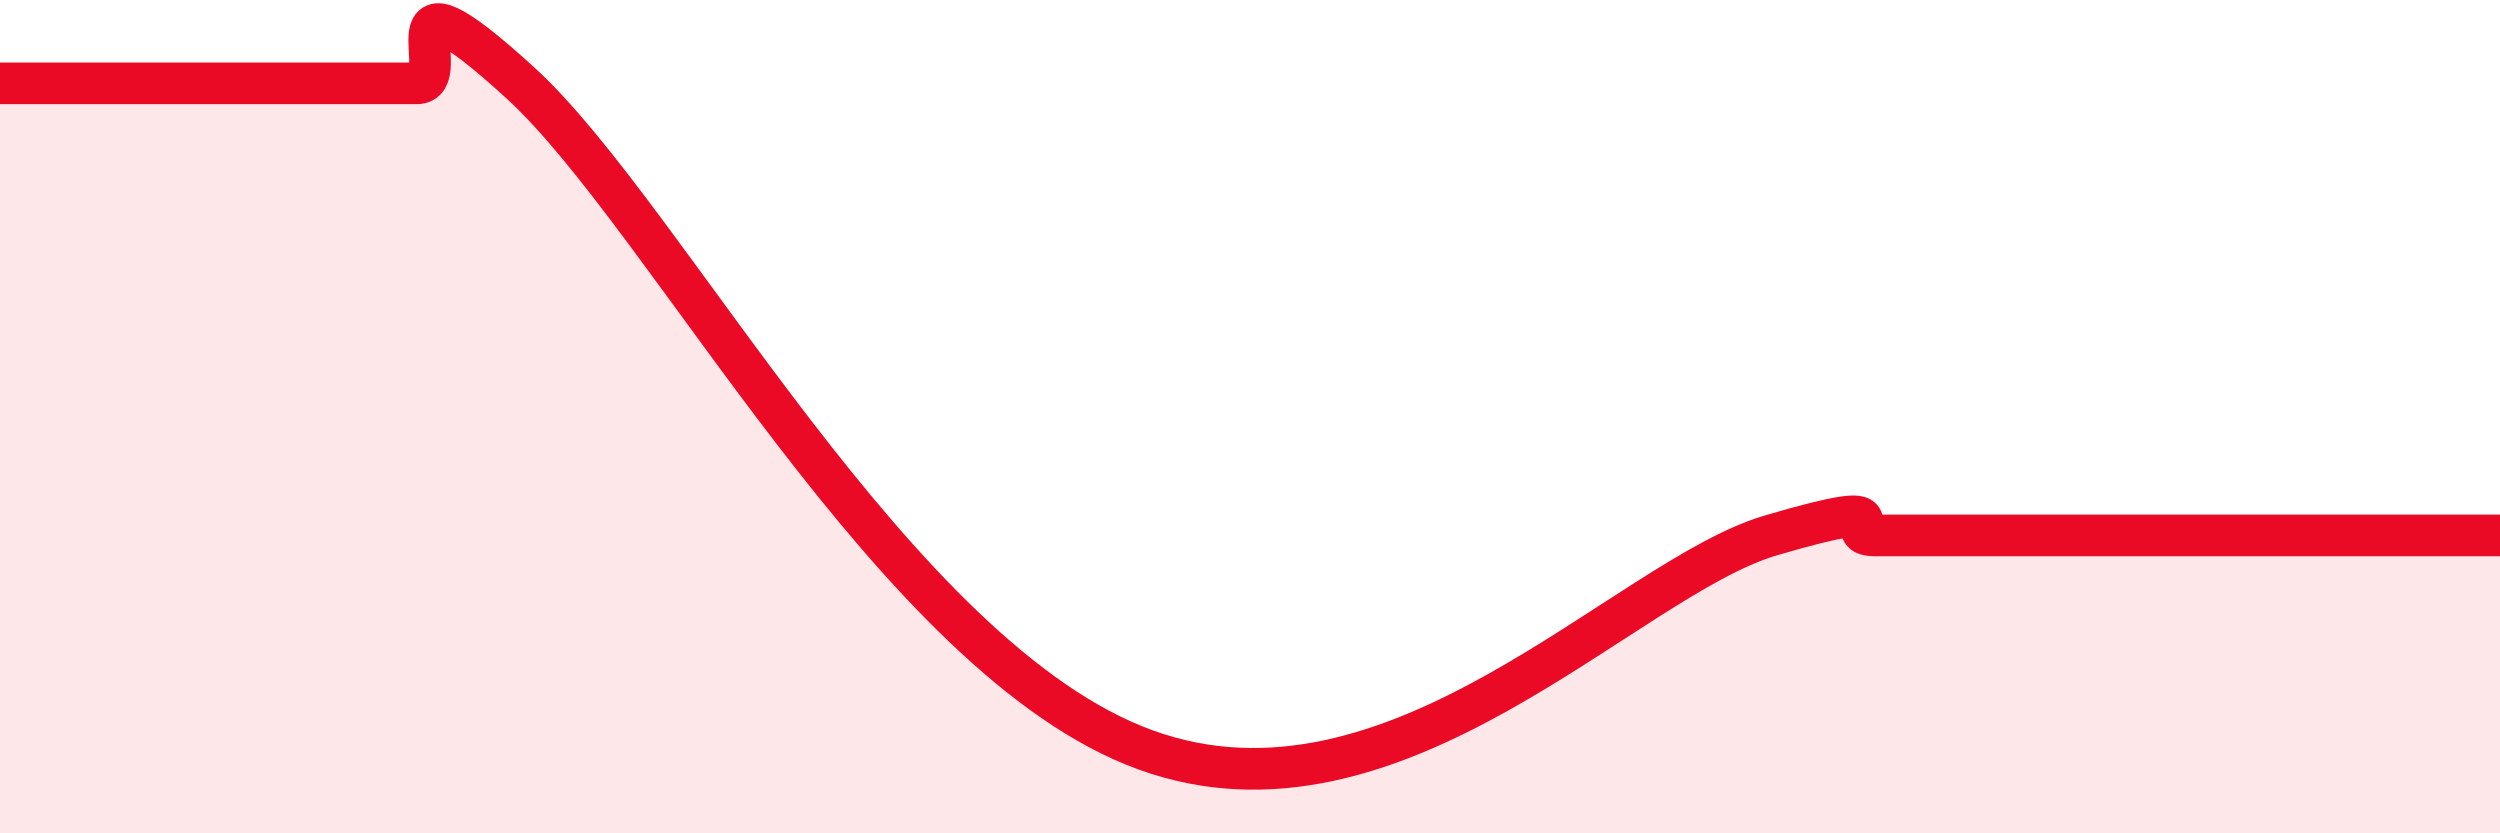
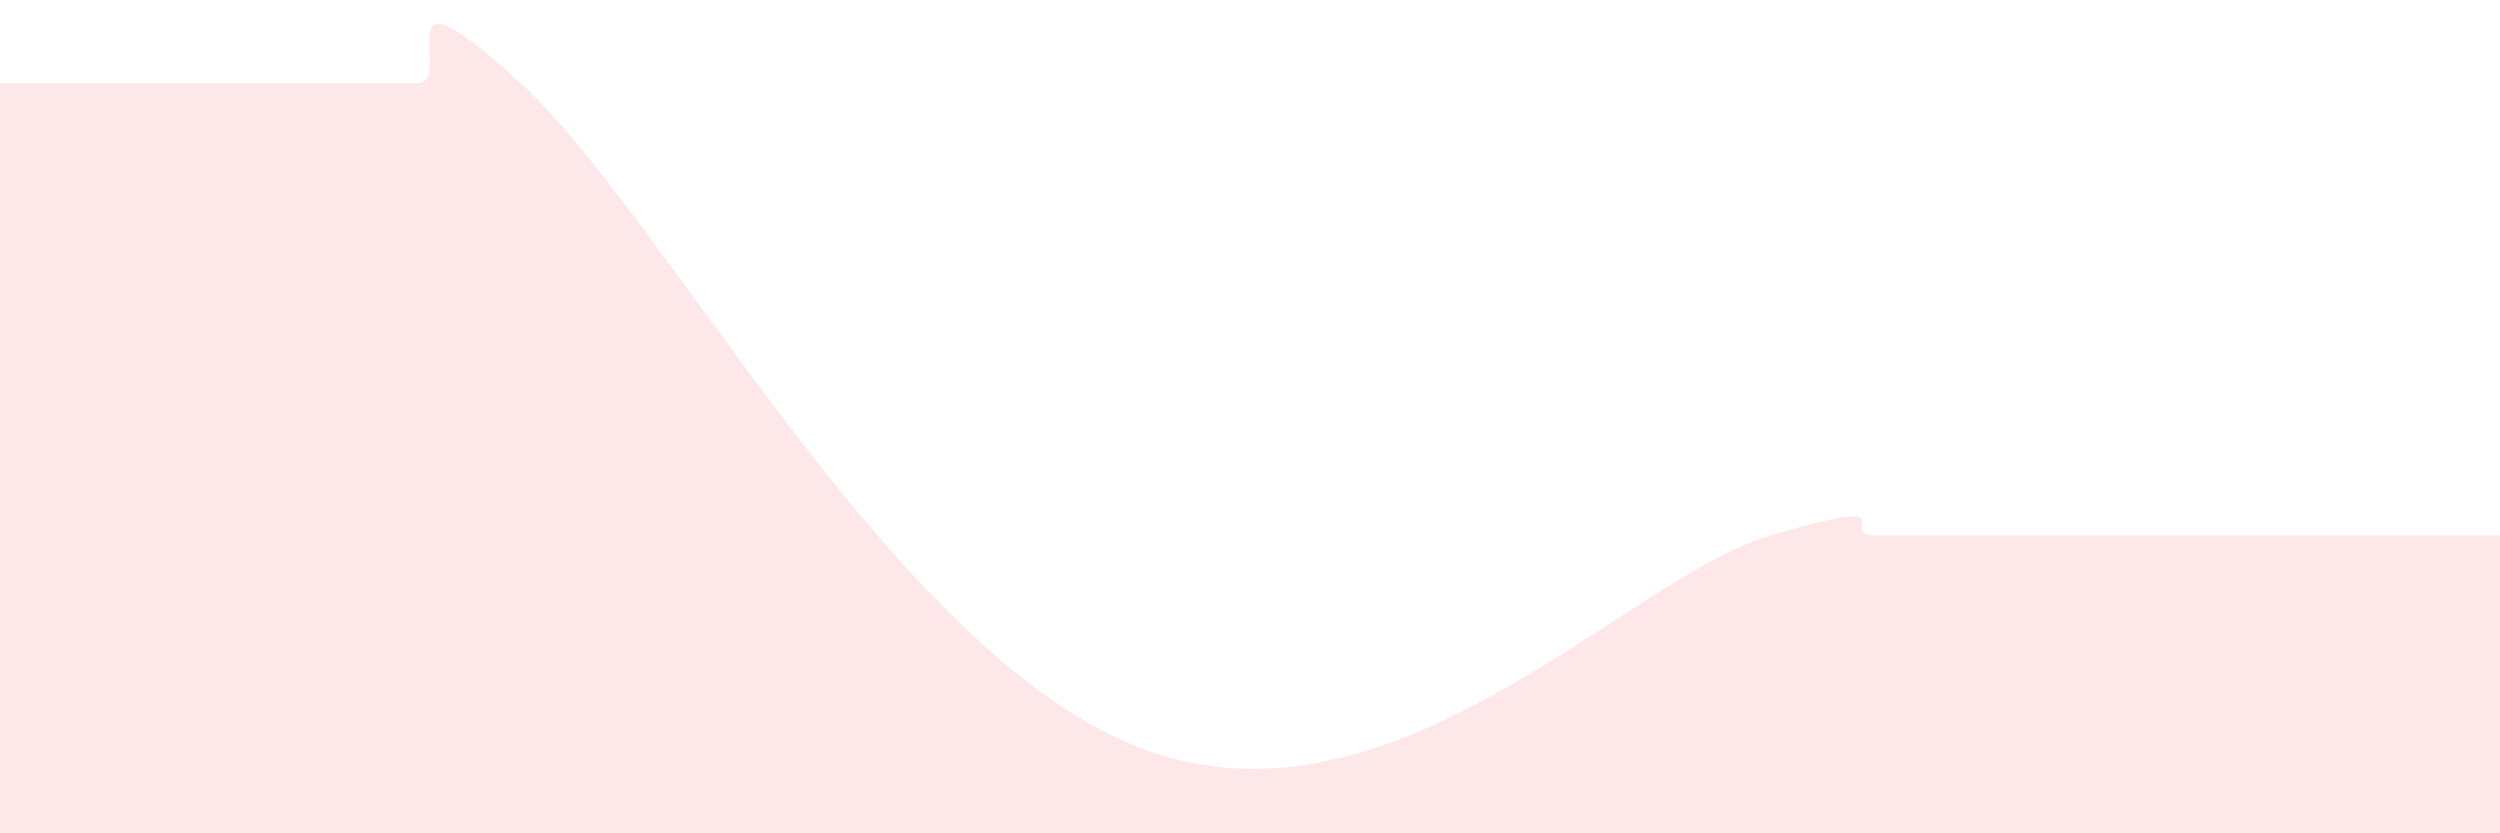
<svg xmlns="http://www.w3.org/2000/svg" width="60" height="20" viewBox="0 0 60 20">
-   <path d="M 0,2 C 0.5,2 1.5,2 2.5,2 C 3.5,2 4,2 5,2 C 6,2 6.5,2 7.5,2 C 8.5,2 9,2 10,2 C 11,2 9,-1.2 12.5,2 C 16,5.2 21.5,15.83 27.5,18 C 33.5,20.17 39,13.88 42.5,12.85 C 46,11.82 44,12.85 45,12.85 C 46,12.85 46.5,12.85 47.5,12.85 C 48.5,12.85 49,12.85 50,12.85 C 51,12.85 51.5,12.85 52.5,12.85 C 53.5,12.85 53.5,12.85 55,12.85 C 56.5,12.85 59,12.85 60,12.85L60 20L0 20Z" fill="#EB0A25" opacity="0.1" stroke-linecap="round" stroke-linejoin="round" />
-   <path d="M 0,2 C 0.5,2 1.5,2 2.5,2 C 3.5,2 4,2 5,2 C 6,2 6.5,2 7.5,2 C 8.5,2 9,2 10,2 C 11,2 9,-1.2 12.5,2 C 16,5.2 21.5,15.83 27.5,18 C 33.5,20.17 39,13.88 42.5,12.85 C 46,11.82 44,12.85 45,12.85 C 46,12.85 46.5,12.85 47.5,12.85 C 48.5,12.85 49,12.85 50,12.85 C 51,12.85 51.5,12.85 52.5,12.85 C 53.5,12.85 53.5,12.85 55,12.85 C 56.5,12.85 59,12.85 60,12.85" stroke="#EB0A25" stroke-width="1" fill="none" stroke-linecap="round" stroke-linejoin="round" />
+   <path d="M 0,2 C 0.5,2 1.5,2 2.5,2 C 3.5,2 4,2 5,2 C 8.5,2 9,2 10,2 C 11,2 9,-1.2 12.5,2 C 16,5.2 21.5,15.83 27.5,18 C 33.5,20.17 39,13.88 42.5,12.85 C 46,11.82 44,12.85 45,12.85 C 46,12.85 46.5,12.85 47.5,12.85 C 48.5,12.85 49,12.85 50,12.85 C 51,12.85 51.5,12.85 52.5,12.85 C 53.5,12.85 53.5,12.85 55,12.85 C 56.5,12.85 59,12.85 60,12.85L60 20L0 20Z" fill="#EB0A25" opacity="0.1" stroke-linecap="round" stroke-linejoin="round" />
</svg>